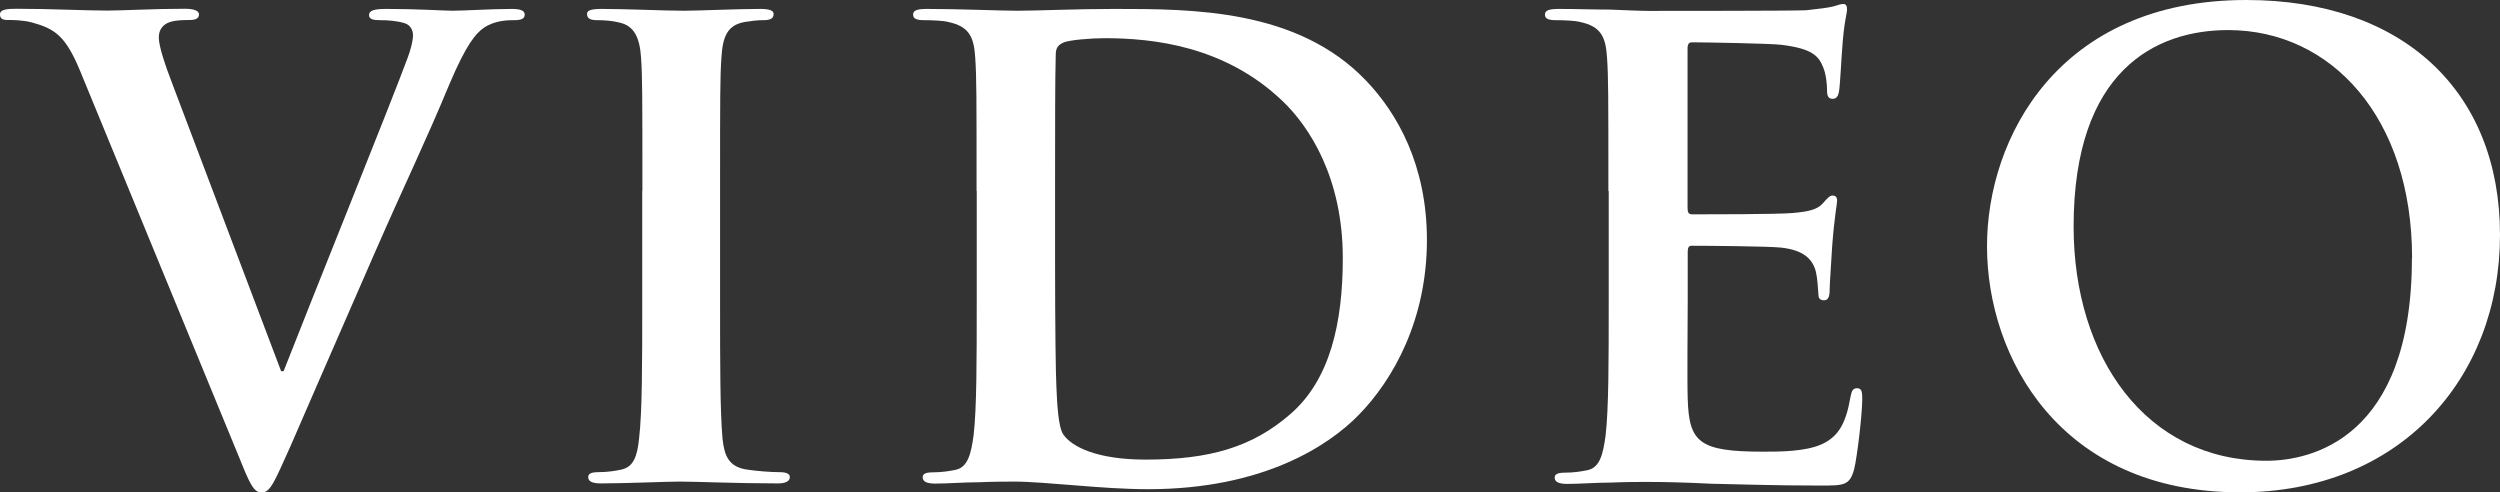
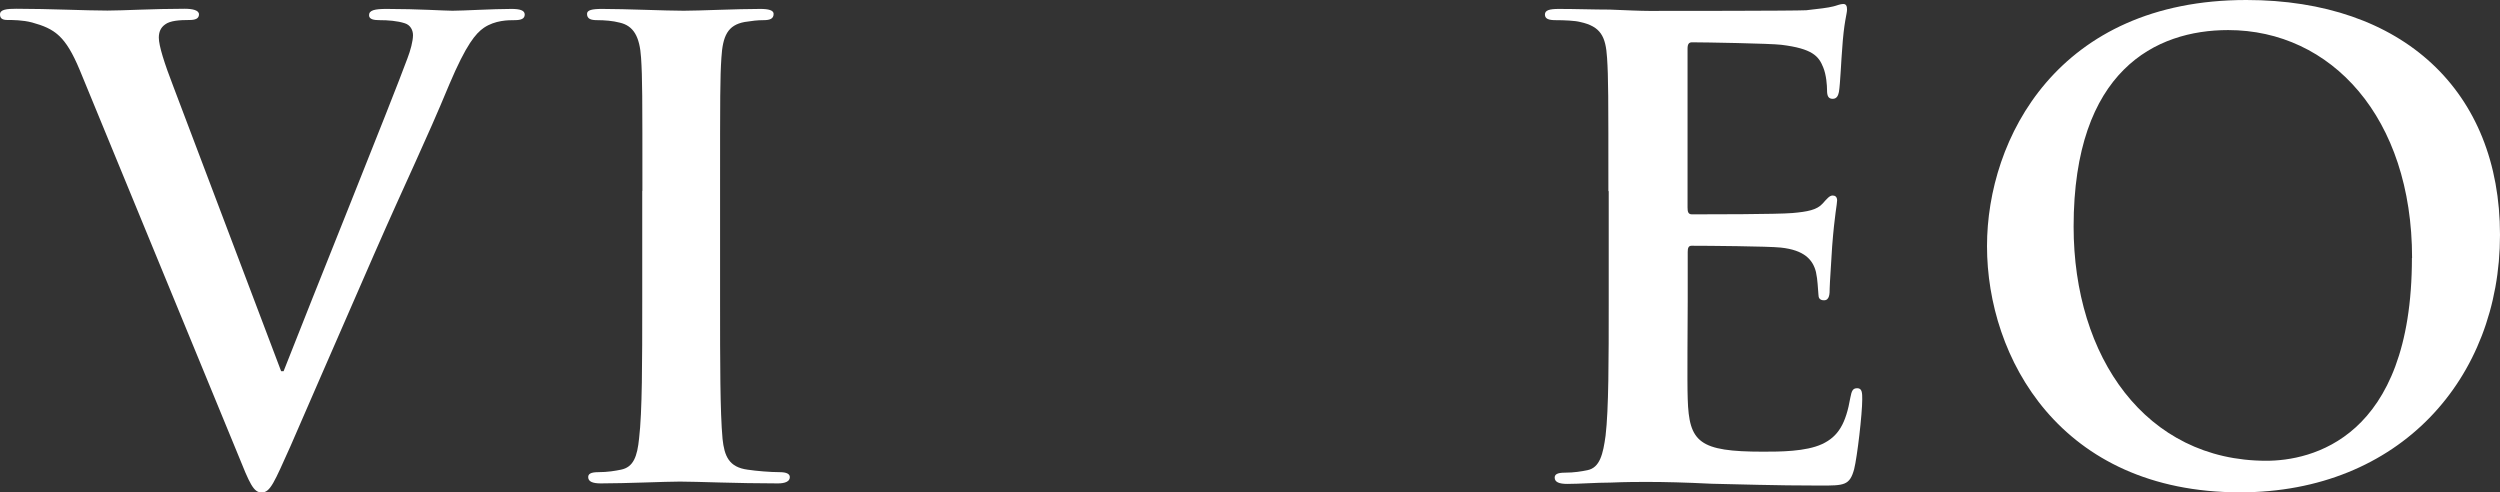
<svg xmlns="http://www.w3.org/2000/svg" viewBox="0 0 151.27 29.79">
  <rect x="0" y="0" width="151.27" height="29.79" fill="#333333" stroke="none" />
  <g fill="#fff">
    <path d="m4.83 4.25c-.87-2.09-1.52-2.51-2.89-2.89-.57-.15-1.18-.15-1.48-.15-.34 0-.46-.11-.46-.34 0-.3.42-.34.99-.34 2.01 0 4.18.11 5.51.11.95 0 2.77-.11 4.67-.11.46 0 .87.08.87.34s-.23.34-.57.34c-.61 0-1.18.04-1.48.27-.27.19-.38.46-.38.8 0 .49.34 1.56.87 2.93l6.53 17.25h.15c1.63-4.18 6.57-16.41 7.49-18.92.19-.49.34-1.06.34-1.41 0-.3-.15-.61-.49-.72-.46-.15-1.03-.19-1.52-.19-.34 0-.65-.04-.65-.3 0-.3.34-.38 1.06-.38 1.9 0 3.5.11 3.99.11.65 0 2.43-.11 3.57-.11.49 0 .8.08.8.34s-.23.34-.61.34-1.18 0-1.86.46c-.49.34-1.06.99-2.09 3.42-1.48 3.57-2.51 5.62-4.56 10.3-2.43 5.55-4.22 9.69-5.05 11.59-.99 2.2-1.22 2.81-1.75 2.81-.49 0-.72-.53-1.44-2.32z" />
    <path d="m38.87 11.55c0-5.77 0-6.84-.08-8.05-.08-1.29-.46-1.94-1.29-2.13-.42-.11-.91-.15-1.37-.15-.38 0-.61-.08-.61-.38 0-.23.3-.3.91-.3 1.44 0 3.84.11 4.94.11.95 0 3.19-.11 4.64-.11.49 0 .8.08.8.3 0 .3-.23.38-.61.38s-.68.04-1.14.11c-1.03.19-1.33.84-1.41 2.17-.08 1.22-.08 2.28-.08 8.05v6.69c0 3.69 0 6.69.15 8.32.11 1.03.38 1.71 1.52 1.86.53.08 1.37.15 1.94.15.42 0 .61.11.61.3 0 .27-.3.38-.72.38-2.51 0-4.9-.11-5.93-.11-.87 0-3.27.11-4.79.11-.49 0-.76-.11-.76-.38 0-.19.15-.3.61-.3.57 0 1.03-.08 1.37-.15.76-.15.99-.8 1.1-1.9.19-1.6.19-4.6.19-8.28v-6.69z" />
-     <path d="m59.09 11.55c0-5.77 0-6.84-.08-8.05-.08-1.29-.38-1.9-1.63-2.17-.3-.08-.95-.11-1.48-.11-.42 0-.65-.08-.65-.34s.27-.34.84-.34c2.01 0 4.41.11 5.47.11 1.18 0 3.57-.11 5.85-.11 4.75 0 11.09 0 15.24 4.33 1.9 1.98 3.69 5.13 3.69 9.65 0 4.79-2.01 8.43-4.14 10.6-1.75 1.79-5.7 4.48-12.73 4.48-1.37 0-2.93-.11-4.37-.23-1.44-.11-2.77-.23-3.72-.23-.42 0-1.25 0-2.17.04-.87 0-1.86.08-2.62.08-.49 0-.76-.11-.76-.38 0-.19.15-.3.61-.3.57 0 1.03-.08 1.37-.15.76-.15.95-.99 1.1-2.09.19-1.6.19-4.6.19-8.09v-6.69zm4.75 4.18c0 4.03.04 6.95.08 7.67.04.95.11 2.47.42 2.89.49.72 1.98 1.52 4.98 1.52 3.88 0 6.46-.76 8.74-2.74 2.43-2.09 3.19-5.55 3.19-9.46 0-4.83-2.01-7.94-3.65-9.5-3.5-3.34-7.83-3.8-10.79-3.8-.76 0-2.17.11-2.47.27-.34.15-.46.34-.46.76-.04 1.29-.04 4.6-.04 7.6z" />
    <path d="m97.32 11.55c0-5.77 0-6.84-.08-8.05-.08-1.29-.38-1.9-1.63-2.17-.3-.08-.95-.11-1.48-.11-.42 0-.65-.08-.65-.34s.27-.34.84-.34c1.03 0 2.13.04 3.08.04.99.04 1.86.08 2.39.08 1.22 0 8.78 0 9.5-.04.72-.08 1.33-.15 1.63-.23.19-.04.42-.15.61-.15s.23.15.23.34c0 .27-.19.72-.3 2.47-.04.38-.11 2.05-.19 2.51-.04.19-.11.42-.38.42s-.34-.19-.34-.53c0-.27-.04-.91-.23-1.37-.27-.68-.65-1.14-2.54-1.37-.65-.08-4.64-.15-5.4-.15-.19 0-.27.11-.27.38v9.61c0 .27.04.42.27.42.84 0 5.21 0 6.08-.08.91-.08 1.48-.19 1.82-.57.27-.3.42-.49.61-.49.15 0 .27.08.27.3s-.15.84-.3 2.77c-.04.76-.15 2.28-.15 2.55 0 .3 0 .72-.34.72-.27 0-.34-.15-.34-.34-.04-.38-.04-.87-.15-1.37-.19-.76-.72-1.33-2.13-1.48-.72-.08-4.48-.11-5.4-.11-.19 0-.23.15-.23.38v3c0 1.29-.04 4.79 0 5.89.08 2.62.68 3.19 4.56 3.19.99 0 2.58 0 3.57-.46s1.44-1.25 1.71-2.81c.08-.42.15-.57.42-.57.3 0 .3.3.3.68 0 .87-.3 3.46-.49 4.22-.27.99-.61.99-2.05.99-2.85 0-4.94-.08-6.57-.11-1.63-.08-2.81-.11-3.95-.11-.42 0-1.25 0-2.17.04-.87 0-1.86.08-2.62.08-.49 0-.76-.11-.76-.38 0-.19.15-.3.61-.3.57 0 1.03-.08 1.37-.15.76-.15.95-.99 1.1-2.09.19-1.6.19-4.6.19-8.09v-6.69z" />
    <path d="m120.23 14.89c0-6.5 4.29-14.89 15.69-14.89 9.46 0 15.35 5.51 15.35 14.21s-6.08 15.58-15.73 15.58c-10.9 0-15.31-8.17-15.31-14.89zm25.72.72c0-8.51-4.9-13.79-11.13-13.79-4.37 0-9.35 2.43-9.35 11.89 0 7.9 4.37 14.17 11.66 14.17 2.66 0 8.81-1.29 8.81-12.27z" />
  </g>
</svg>